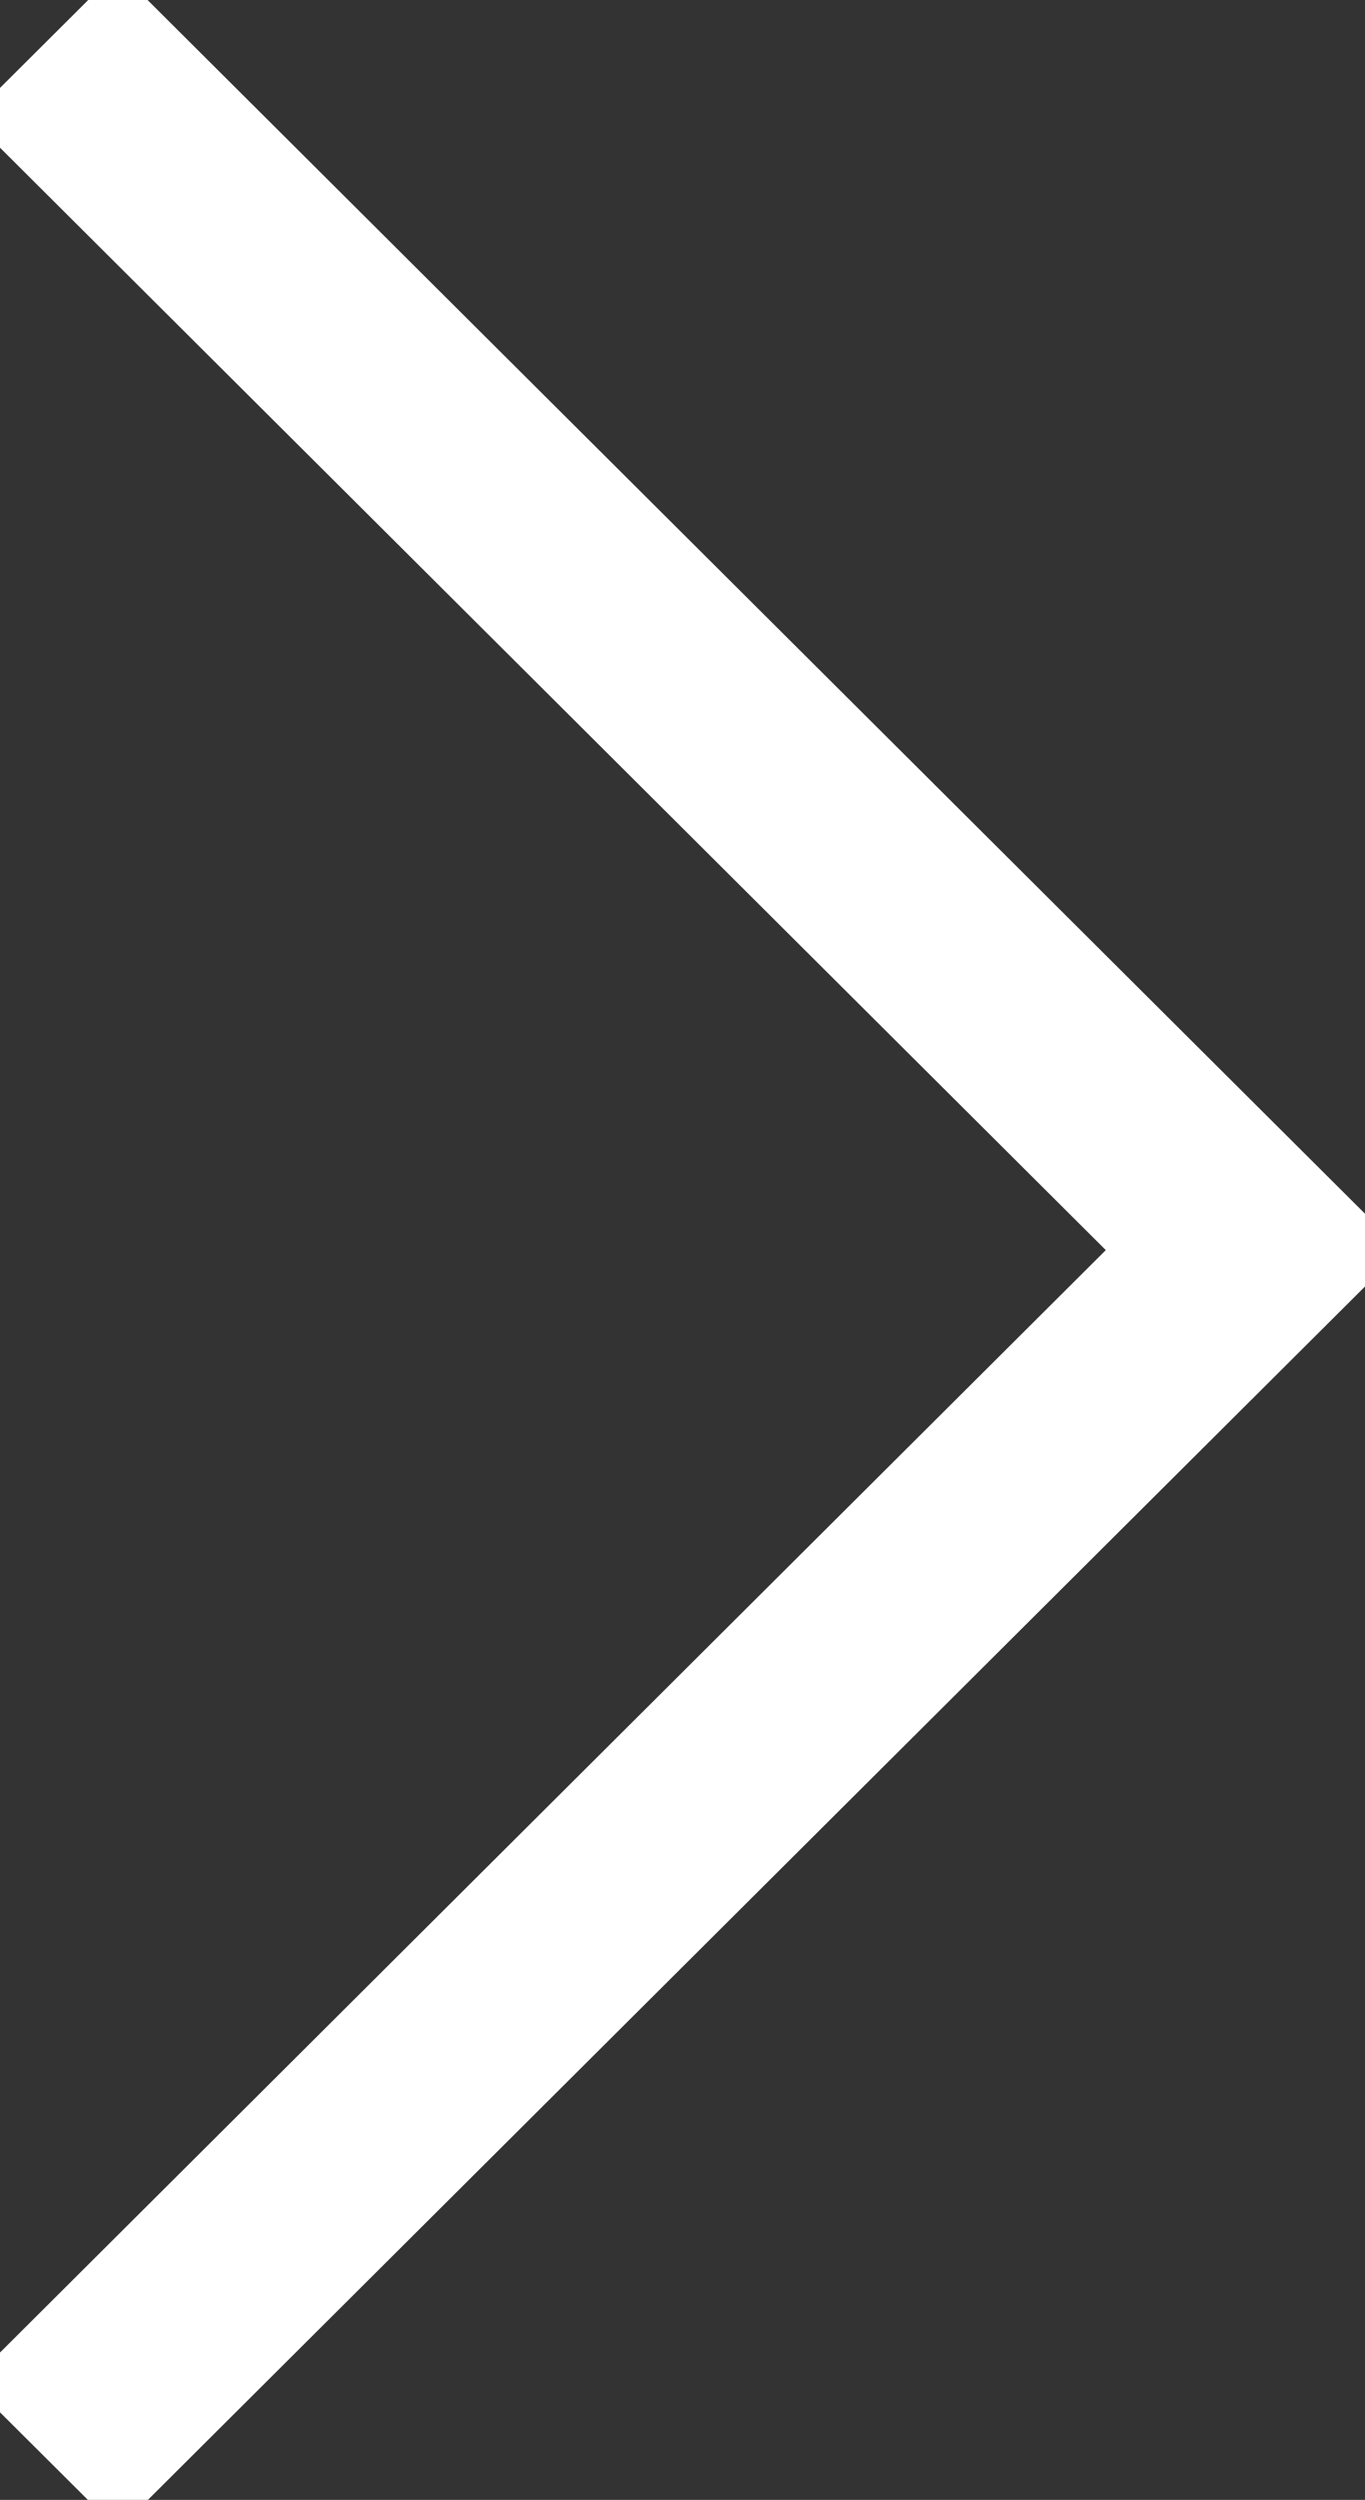
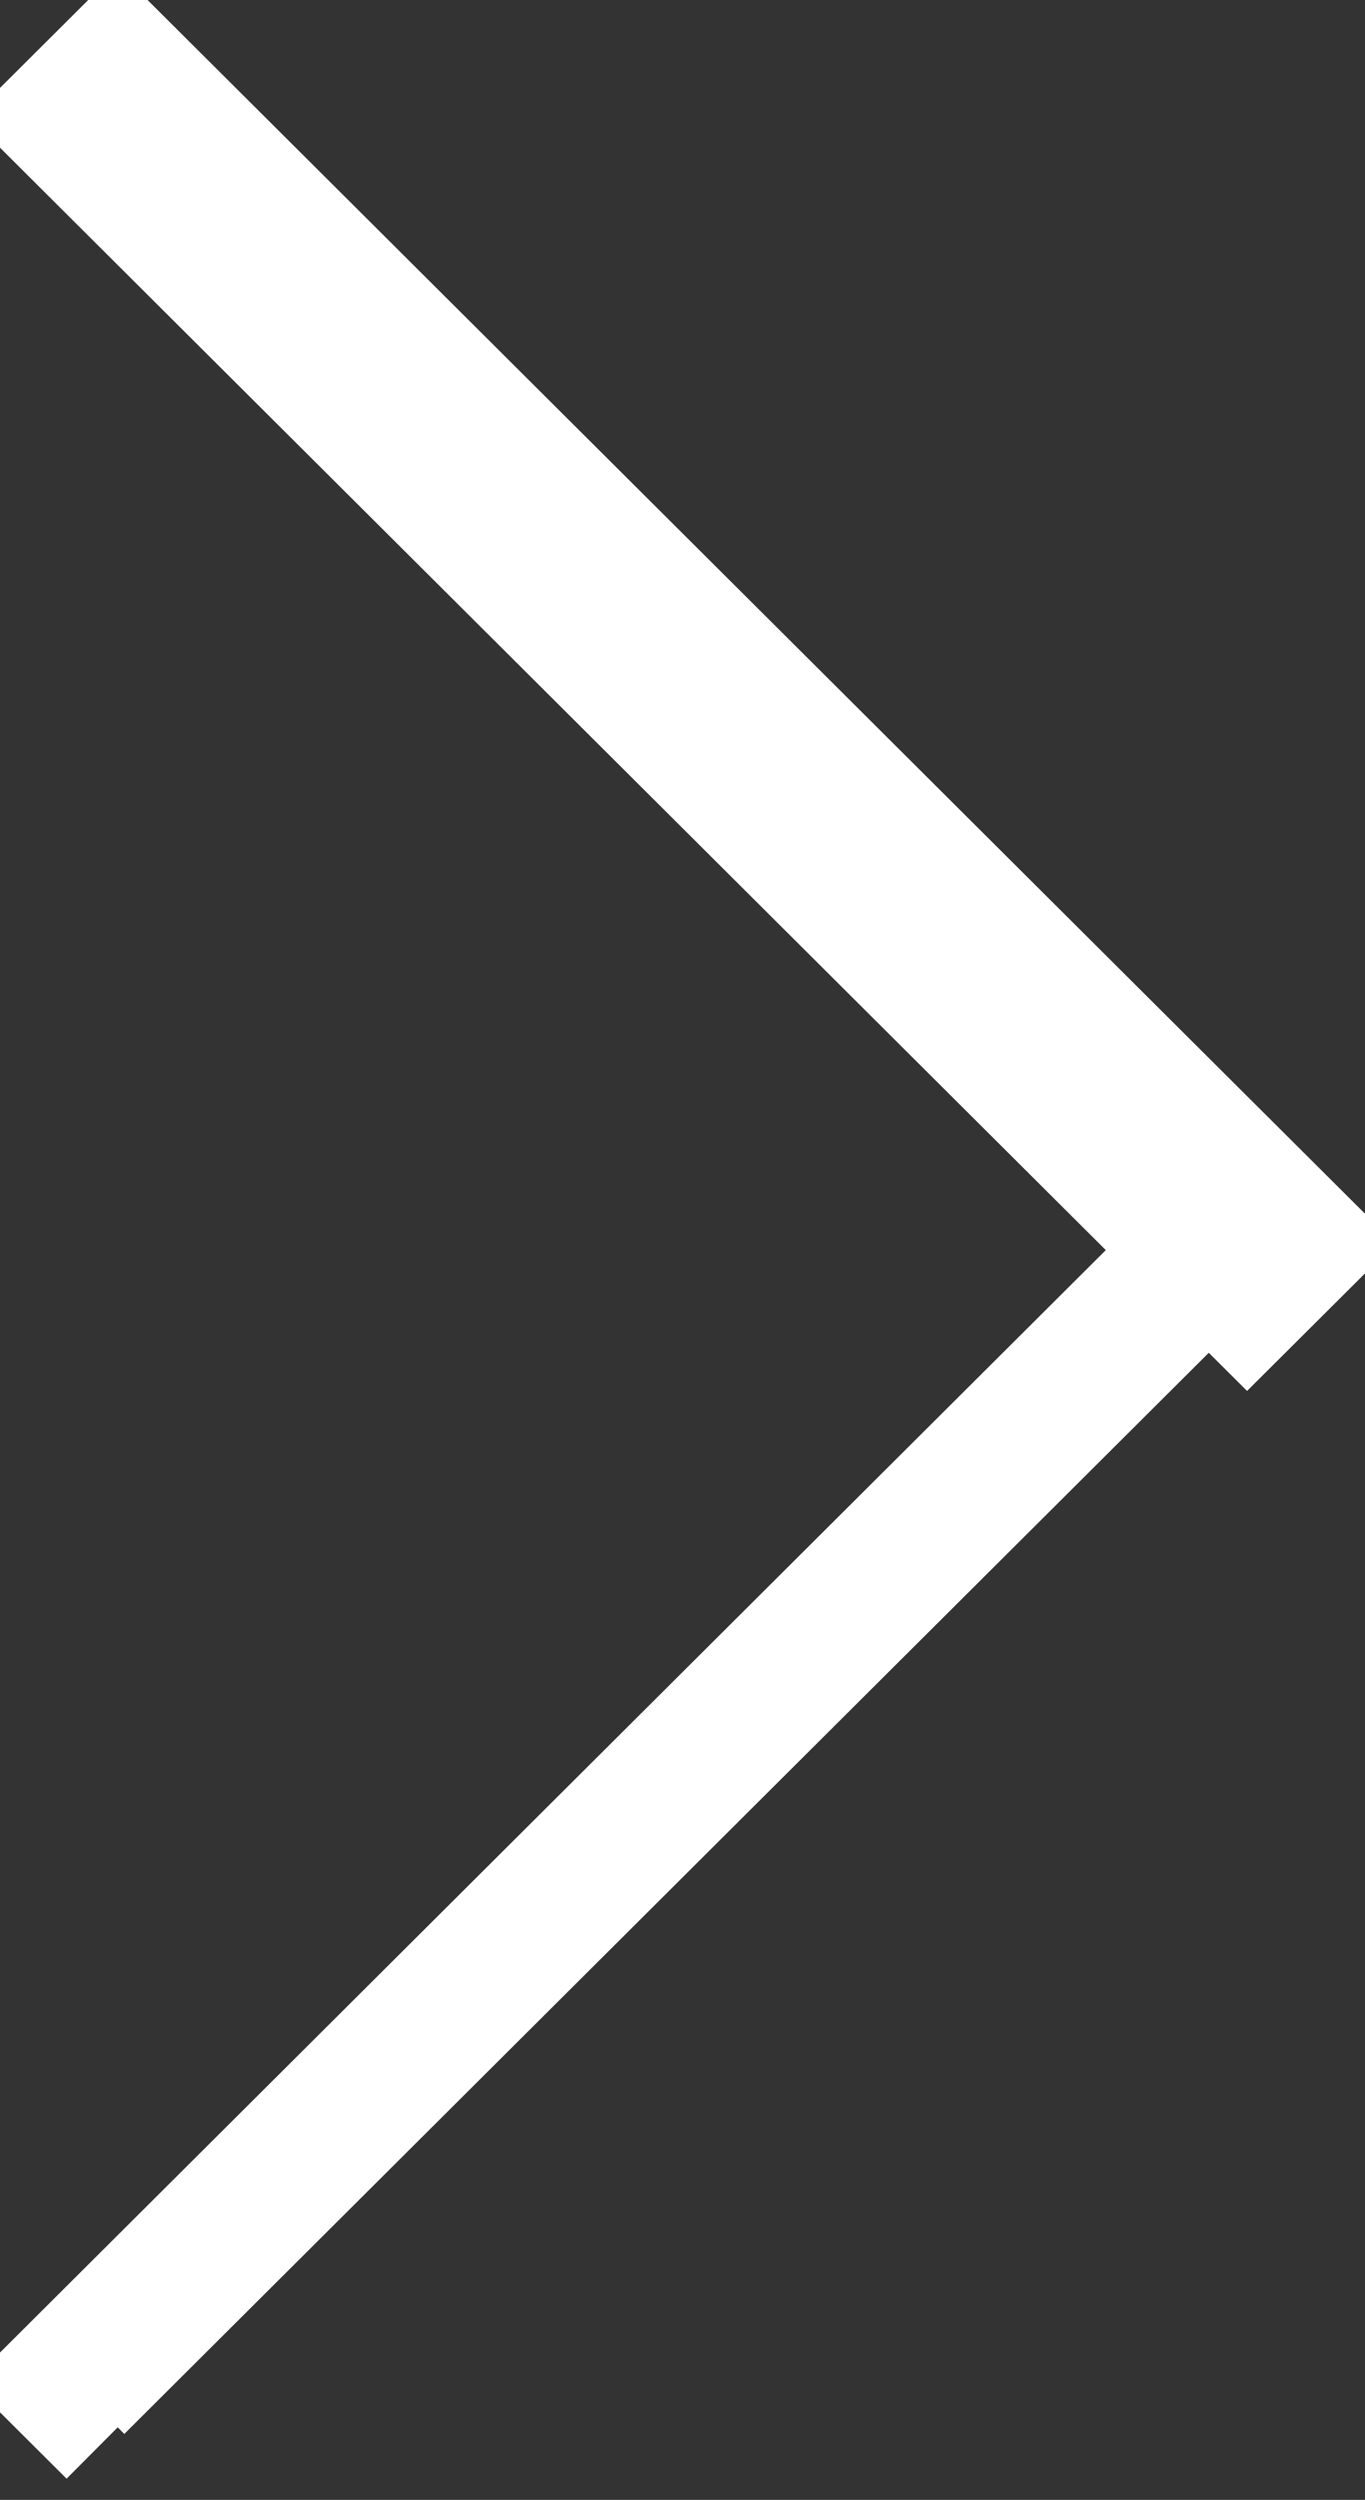
<svg xmlns="http://www.w3.org/2000/svg" width="37.562" height="68.75" viewBox="0 0 37.562 68.75">
  <rect x="0" y="0" width="37.562" height="68.75" fill="#333333" stroke="none" />
  <defs>
    <style>
      .cls-1 {
        fill: none;
        stroke: #fff;
        stroke-width: 4px;
        fill-rule: evenodd;
      }
    </style>
  </defs>
-   <path id="Shape_44_copy" data-name="Shape 44 copy" class="cls-1" d="M686.447,1168.24l1.235-1.23,32.308,32.19-1.235,1.23Zm33.543,31.32-1.235-1.23-32.308,32.19,1.235,1.23Z" transform="translate(-684.438 -1165)" />
+   <path id="Shape_44_copy" data-name="Shape 44 copy" class="cls-1" d="M686.447,1168.24l1.235-1.23,32.308,32.19-1.235,1.23Zm33.543,31.32-1.235-1.23-32.308,32.19,1.235,1.23" transform="translate(-684.438 -1165)" />
</svg>